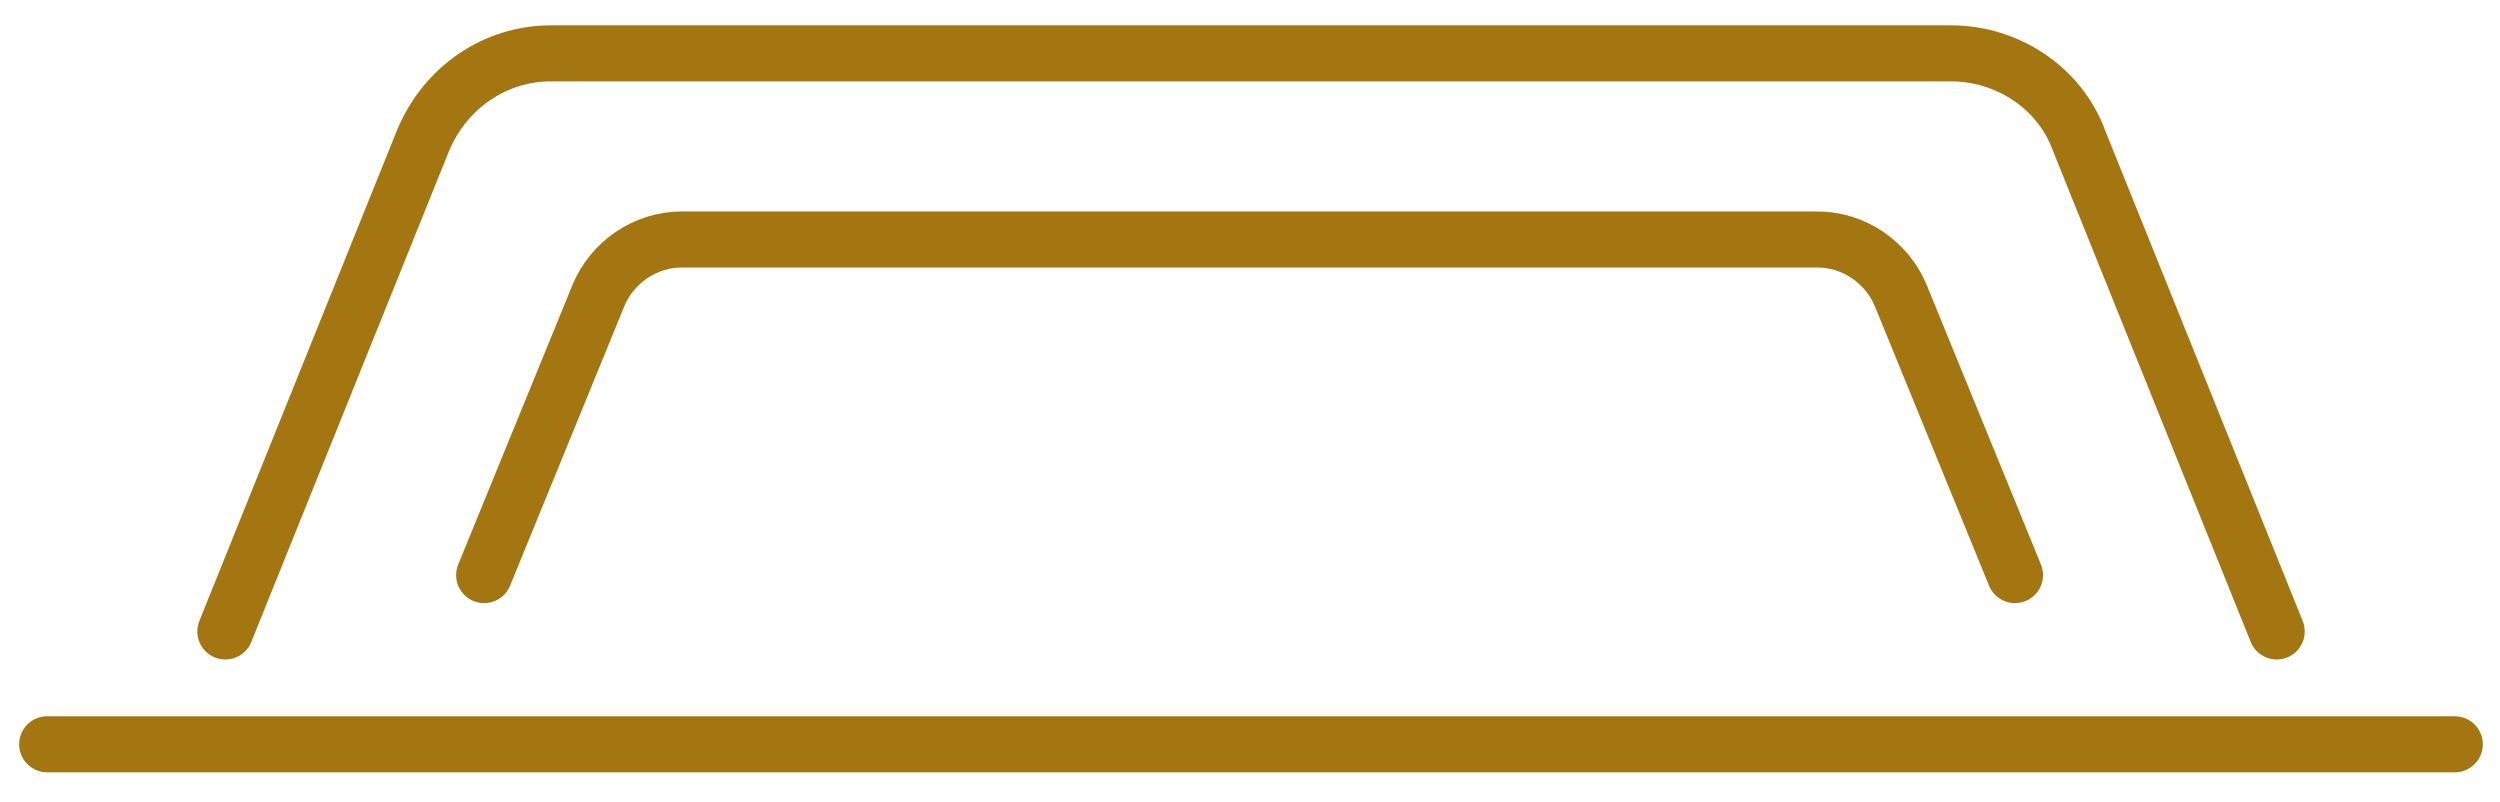
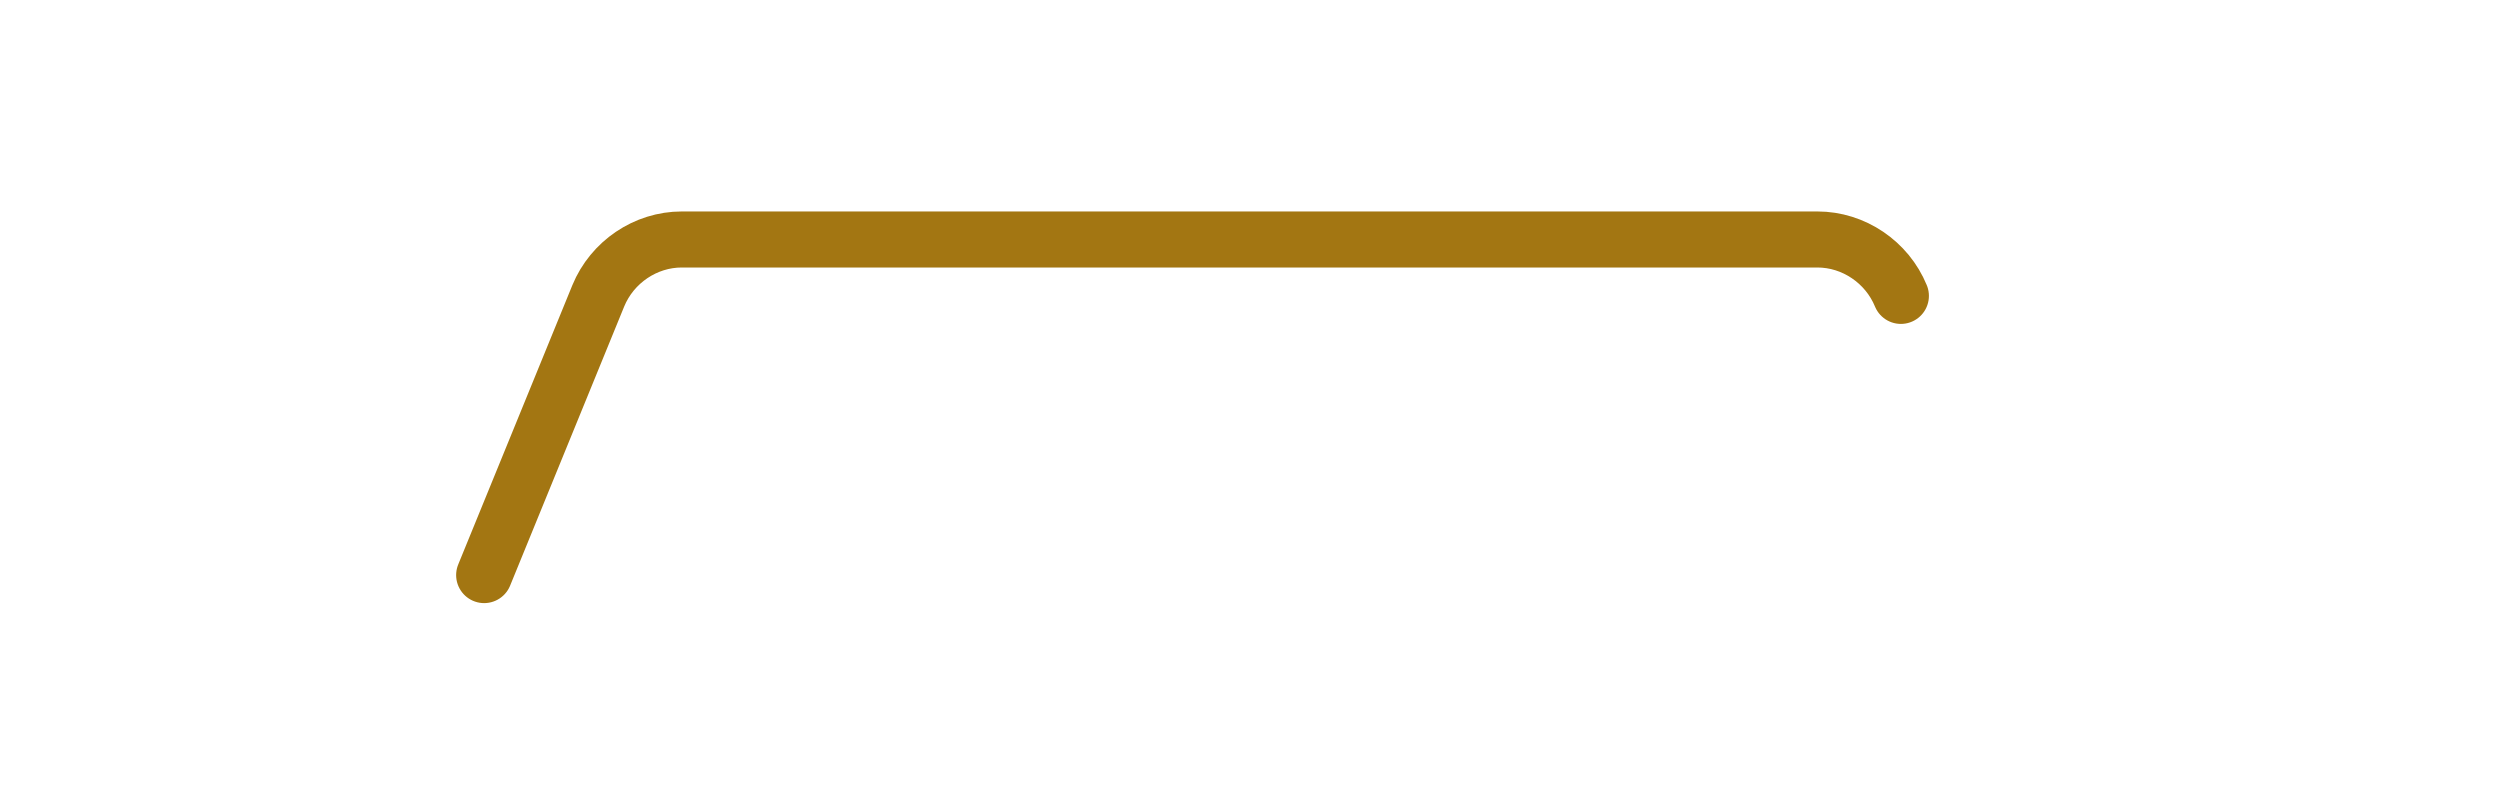
<svg xmlns="http://www.w3.org/2000/svg" width="53" height="17" viewBox="0 0 53 17" fill="none">
-   <path d="M10.264 12.192L12.683 6.273C12.978 5.555 13.686 5.077 14.453 5.077H38.529C39.296 5.077 40.004 5.555 40.299 6.273L42.718 12.192" stroke="#A37612" stroke-width="1.188" stroke-linecap="round" stroke-linejoin="round" />
-   <path d="M4.777 13.387L8.967 2.984C9.439 1.848 10.501 1.131 11.681 1.131H41.362C42.542 1.131 43.664 1.848 44.077 2.984L48.266 13.387" stroke="#A37612" stroke-width="1.188" stroke-linecap="round" stroke-linejoin="round" />
-   <path d="M1 15.779H52.042" stroke="#A37612" stroke-width="1.188" stroke-linecap="round" stroke-linejoin="round" />
+   <path d="M10.264 12.192L12.683 6.273C12.978 5.555 13.686 5.077 14.453 5.077H38.529C39.296 5.077 40.004 5.555 40.299 6.273" stroke="#A37612" stroke-width="1.188" stroke-linecap="round" stroke-linejoin="round" />
</svg>